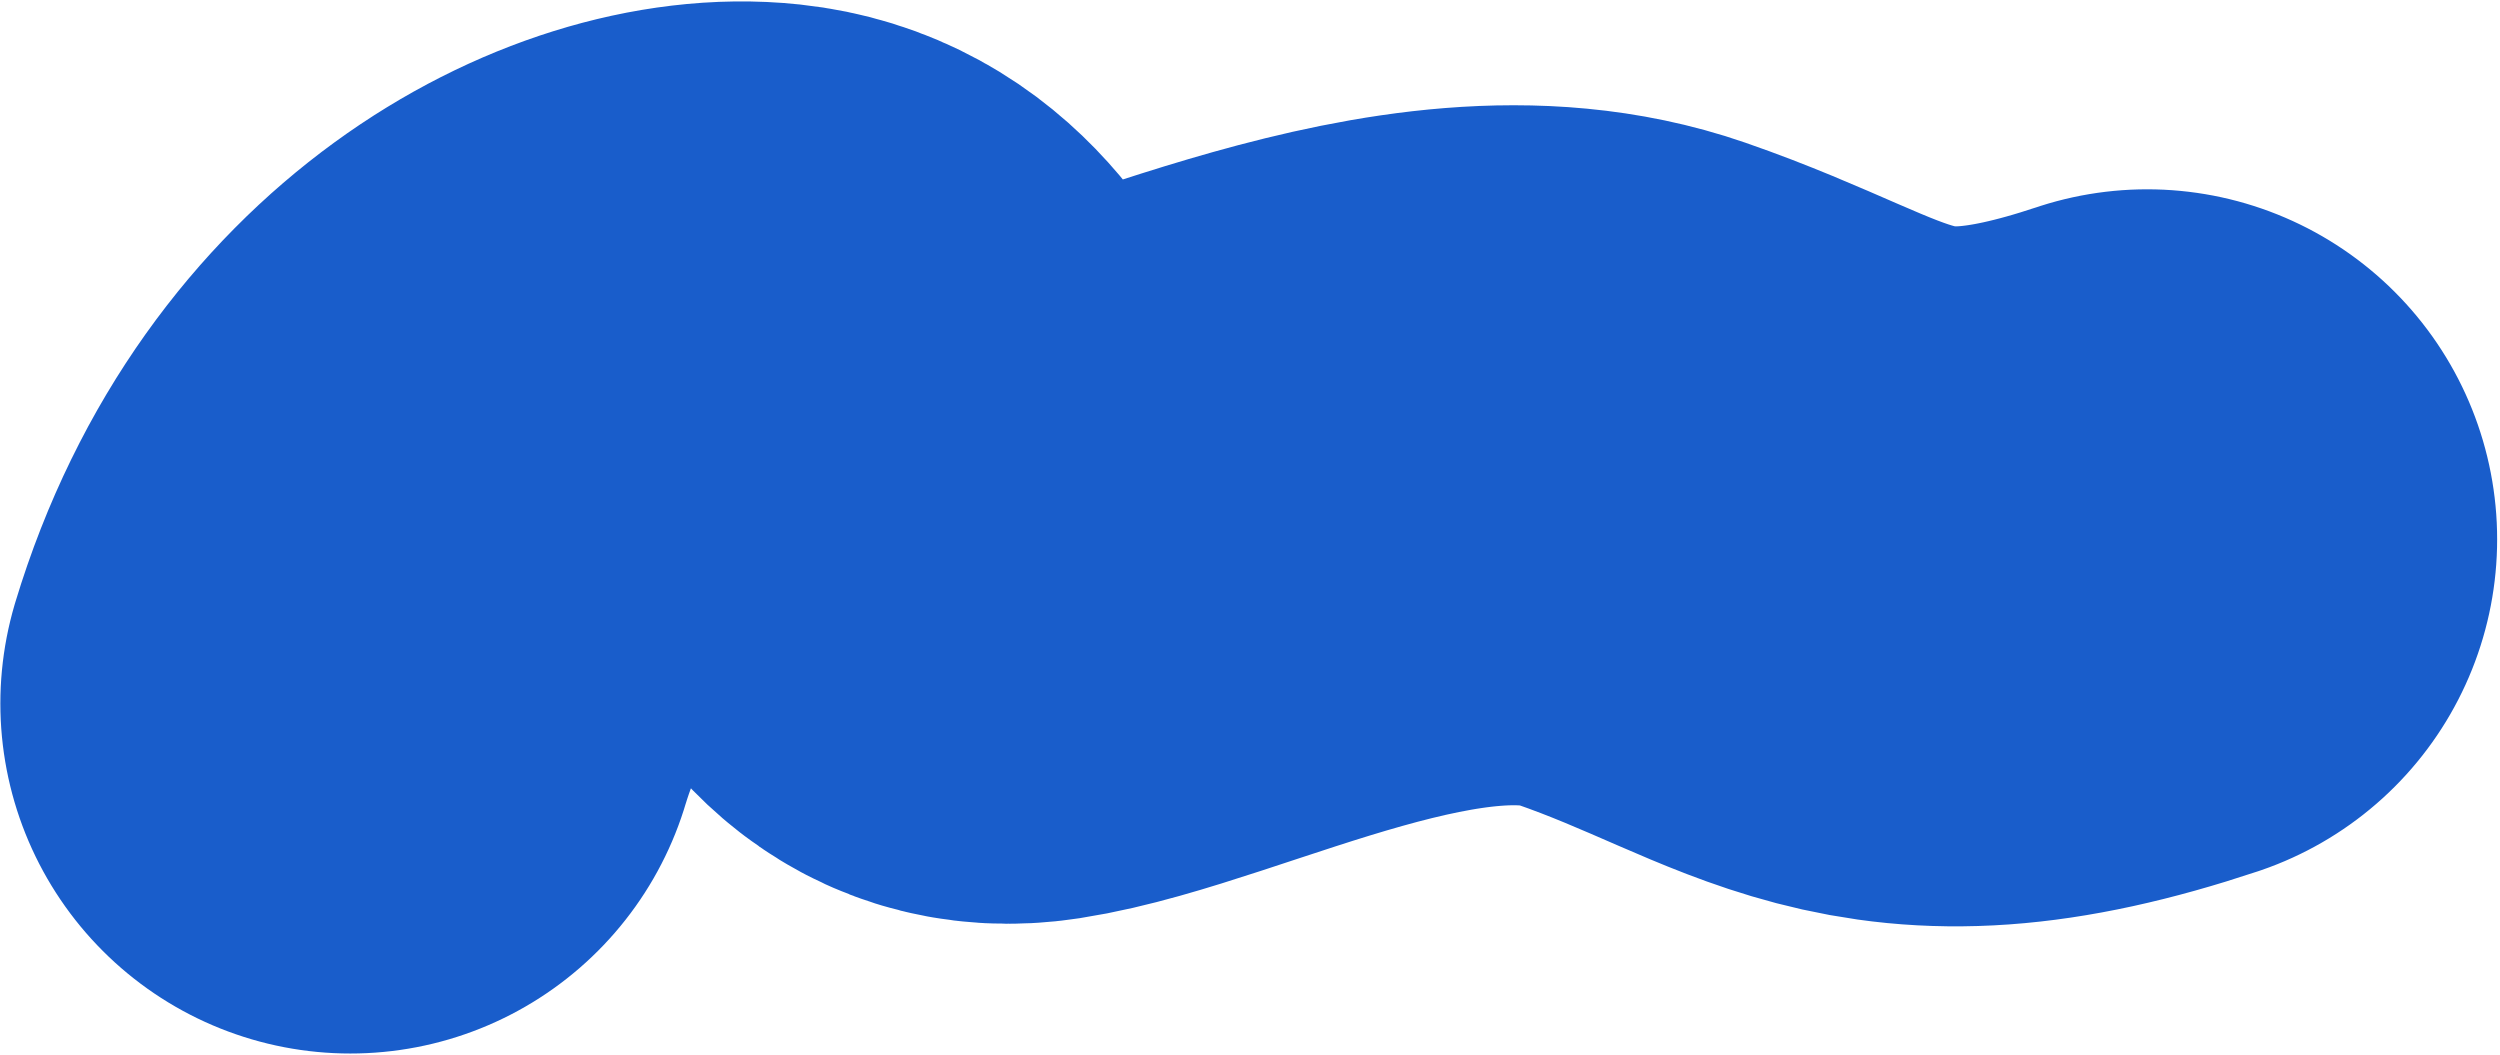
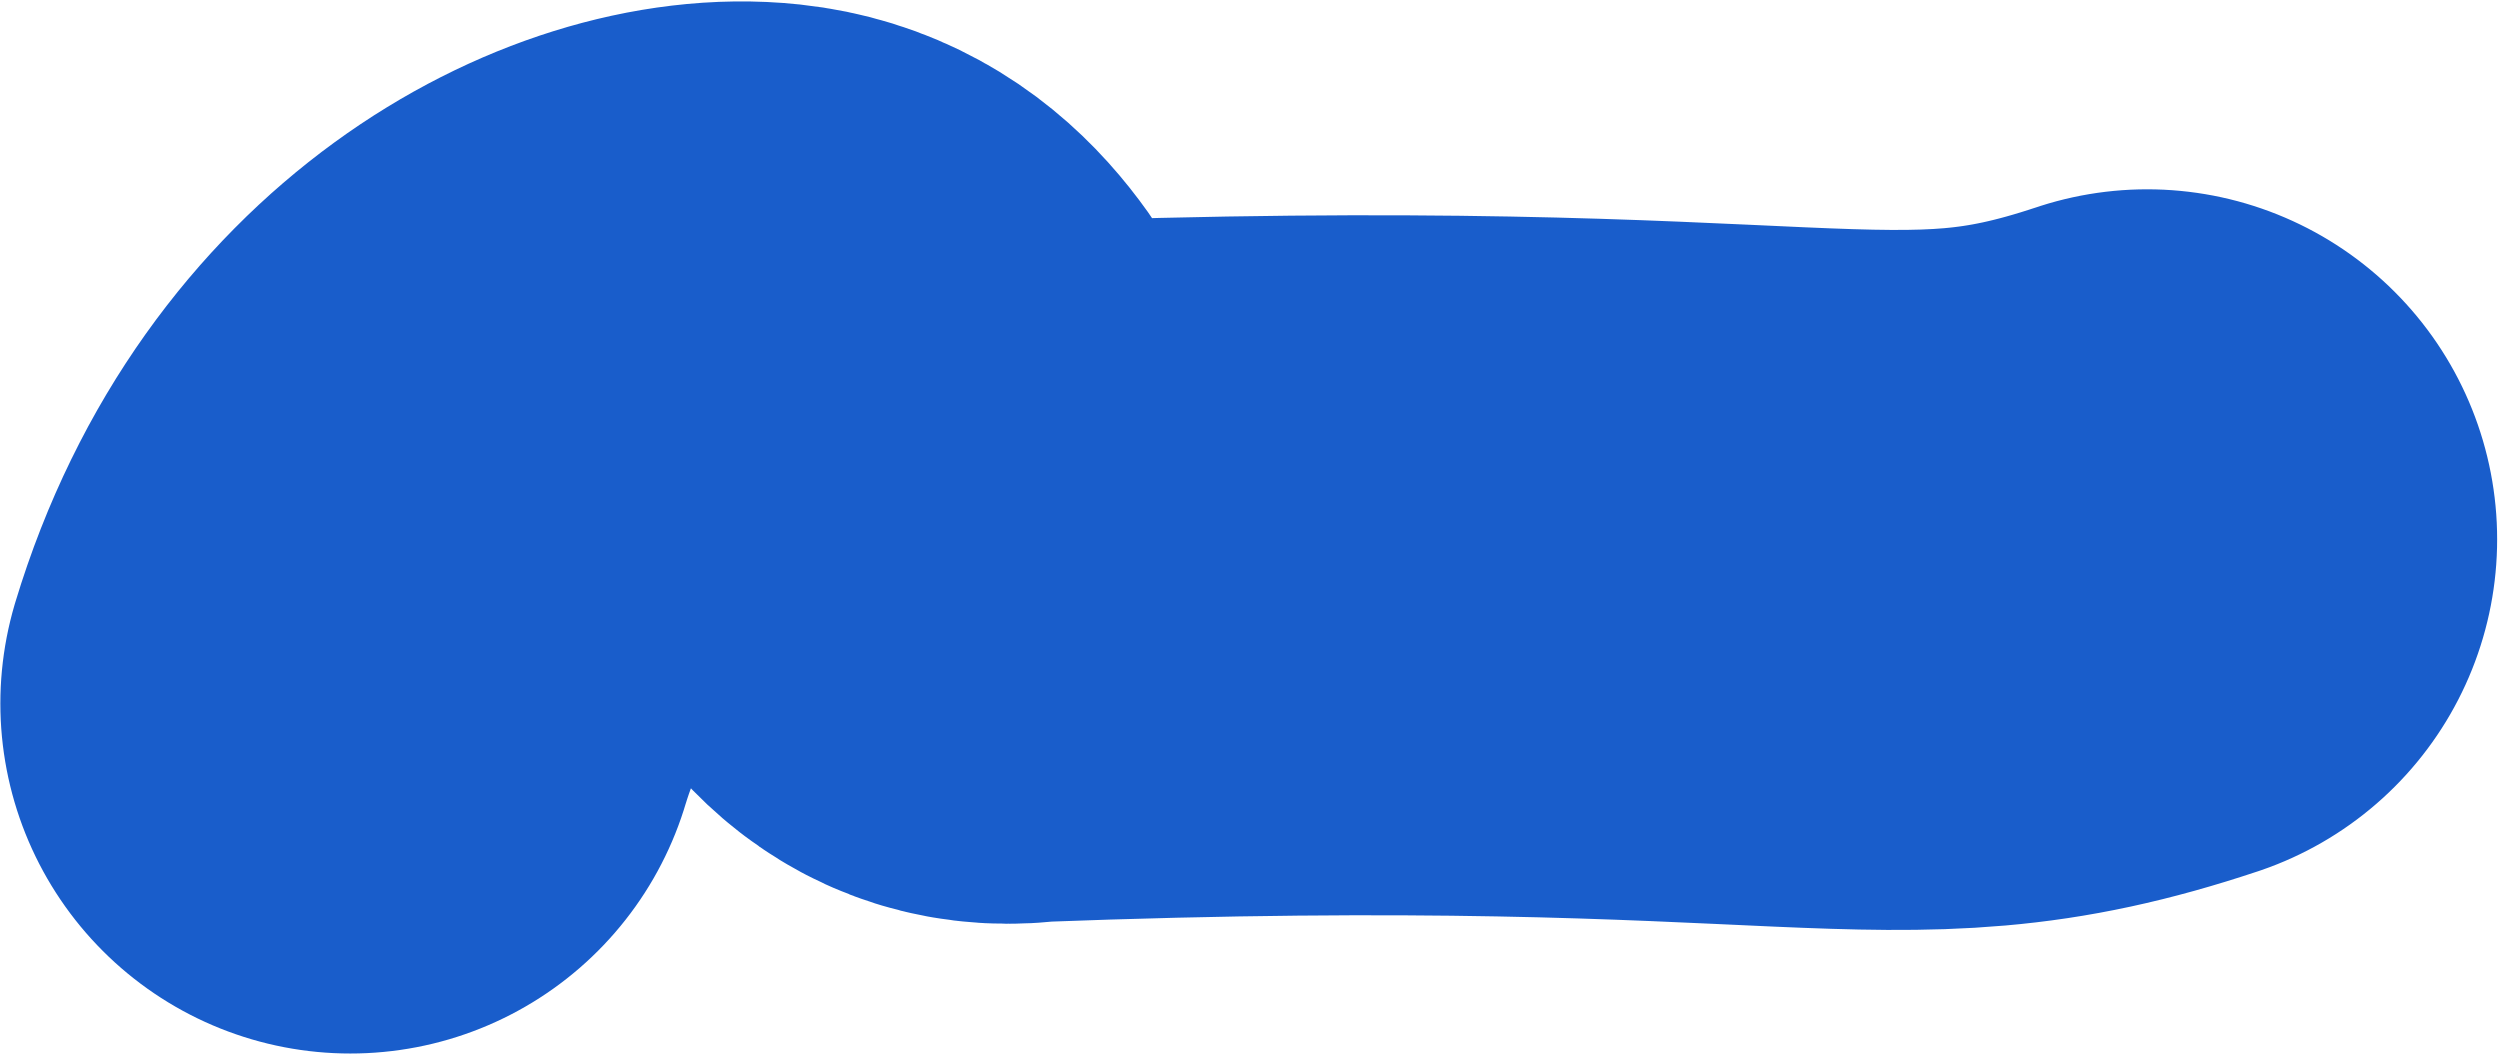
<svg xmlns="http://www.w3.org/2000/svg" width="550" height="232" viewBox="0 0 550 232" fill="none">
-   <path d="M77.078 154.773C94.406 97.46 140.979 74.68 167.783 77.552C201.288 81.142 194.687 130.686 225.8 125.899C256.912 121.113 315.316 89.107 358.754 104.143C402.193 119.18 414.932 137.793 472.37 118.647" stroke="#195DCB" stroke-width="154" stroke-linecap="round" />
+   <path d="M77.078 154.773C94.406 97.46 140.979 74.68 167.783 77.552C201.288 81.142 194.687 130.686 225.8 125.899C402.193 119.18 414.932 137.793 472.37 118.647" stroke="#195DCB" stroke-width="154" stroke-linecap="round" />
</svg>